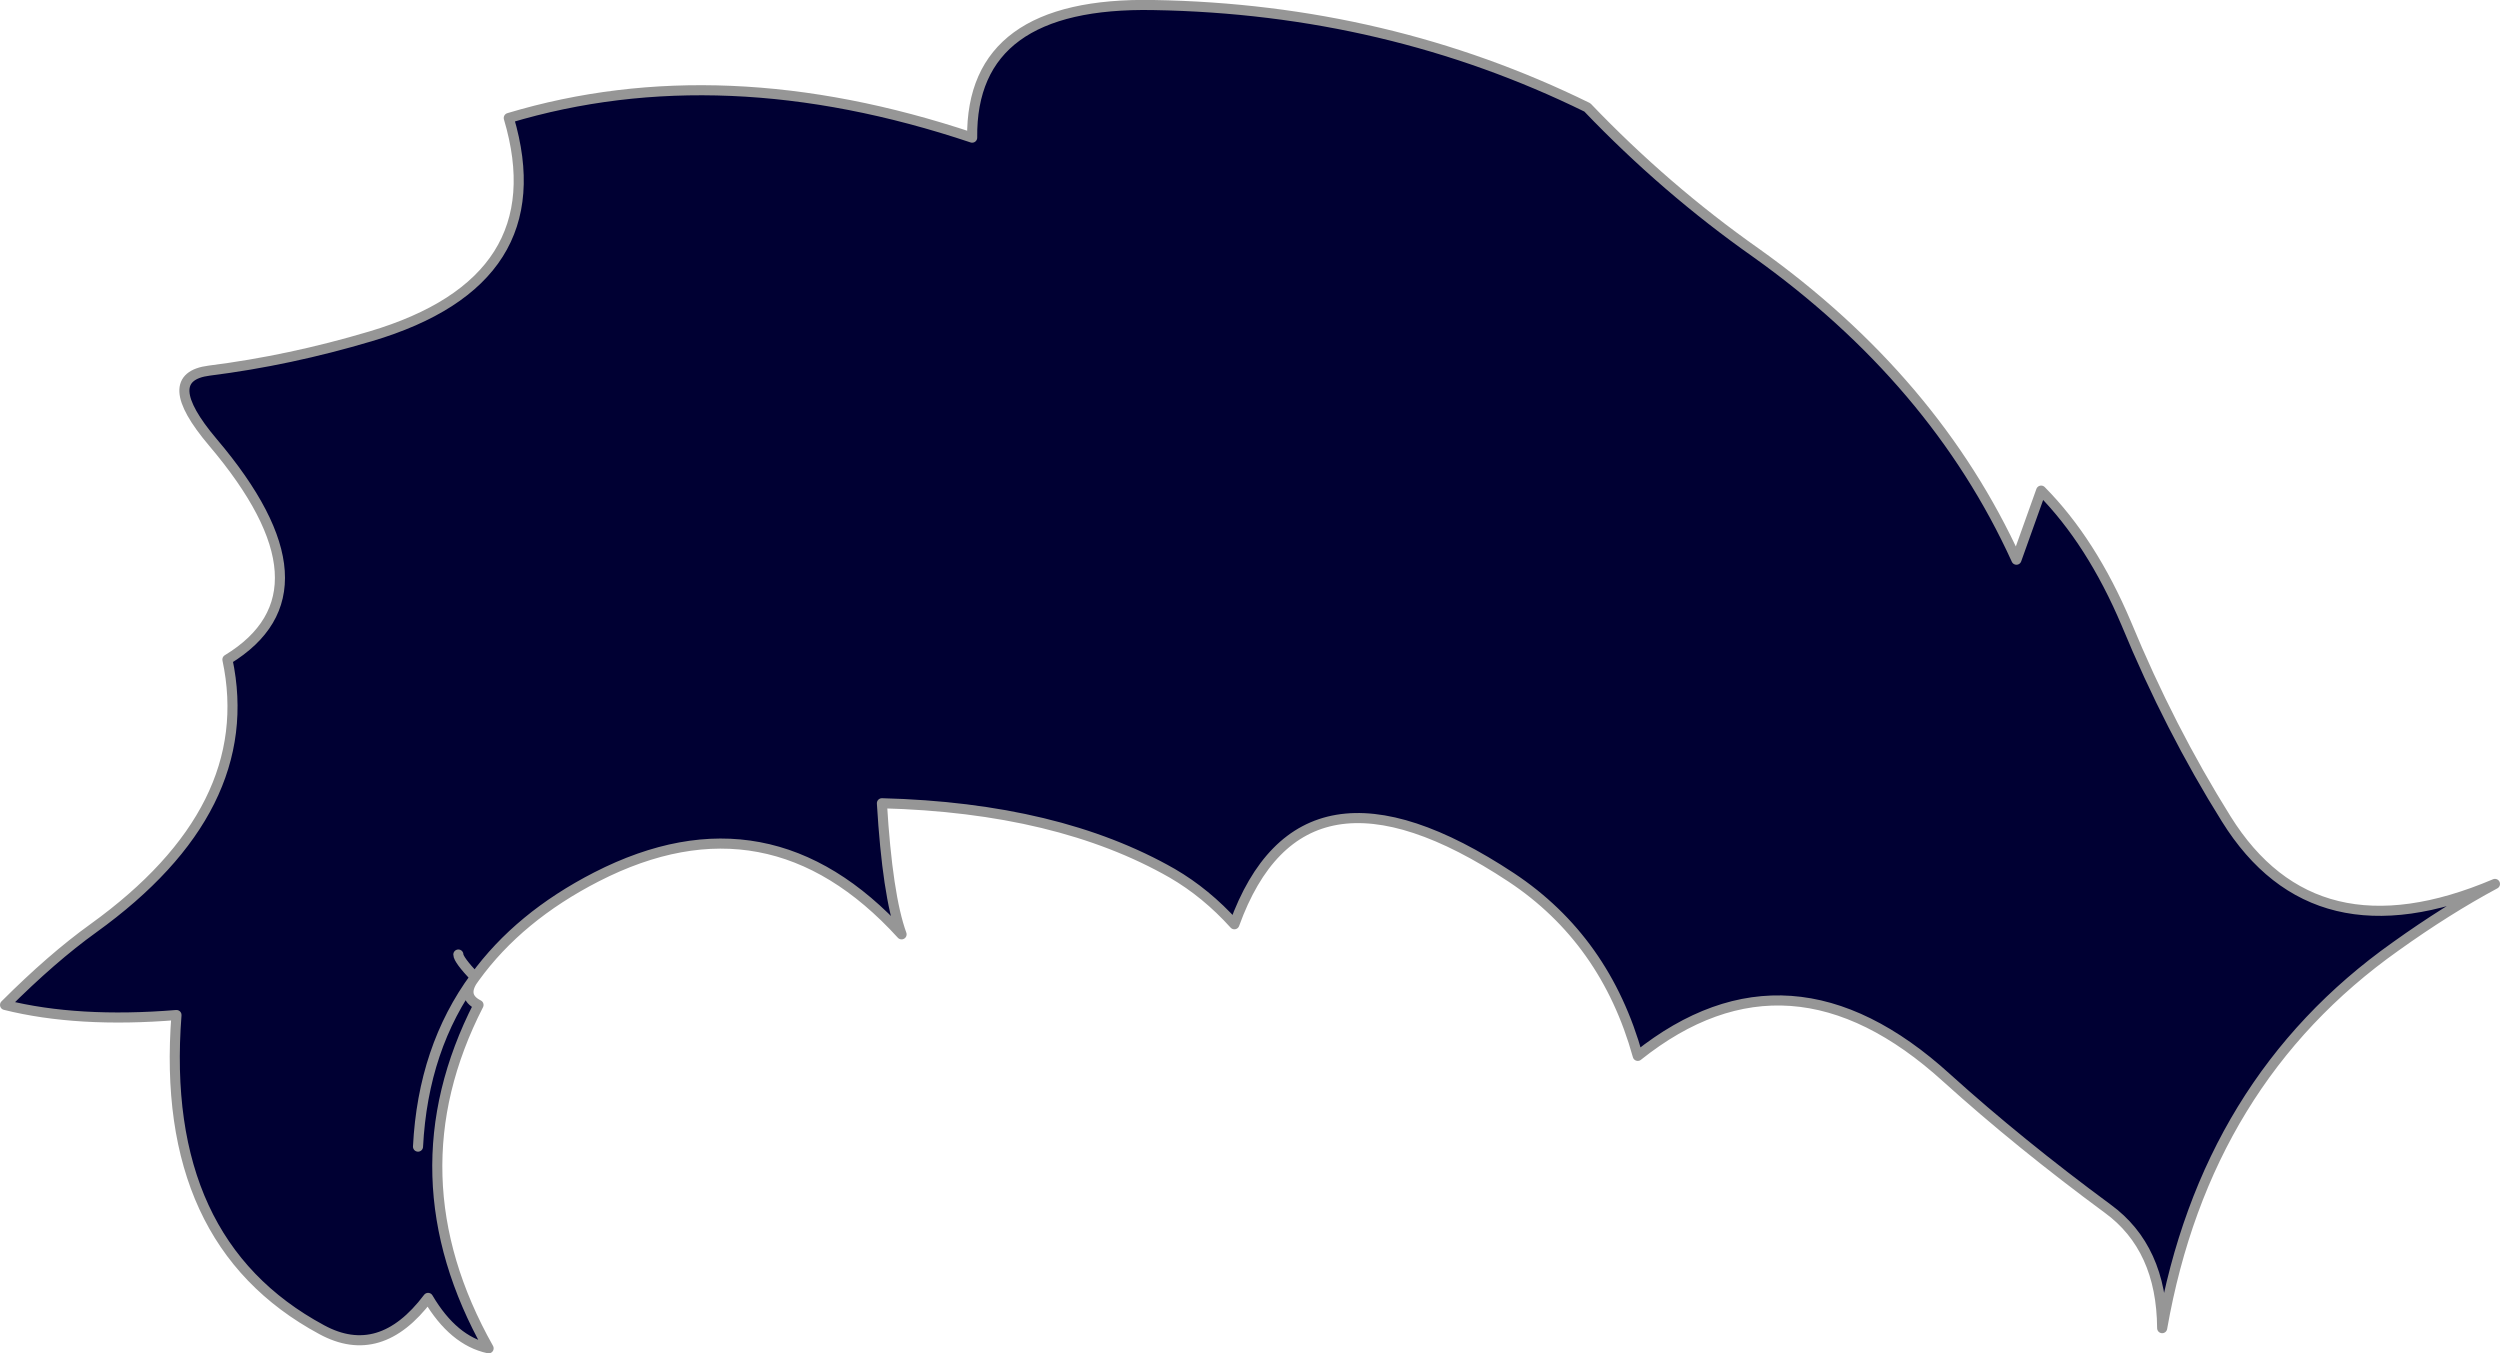
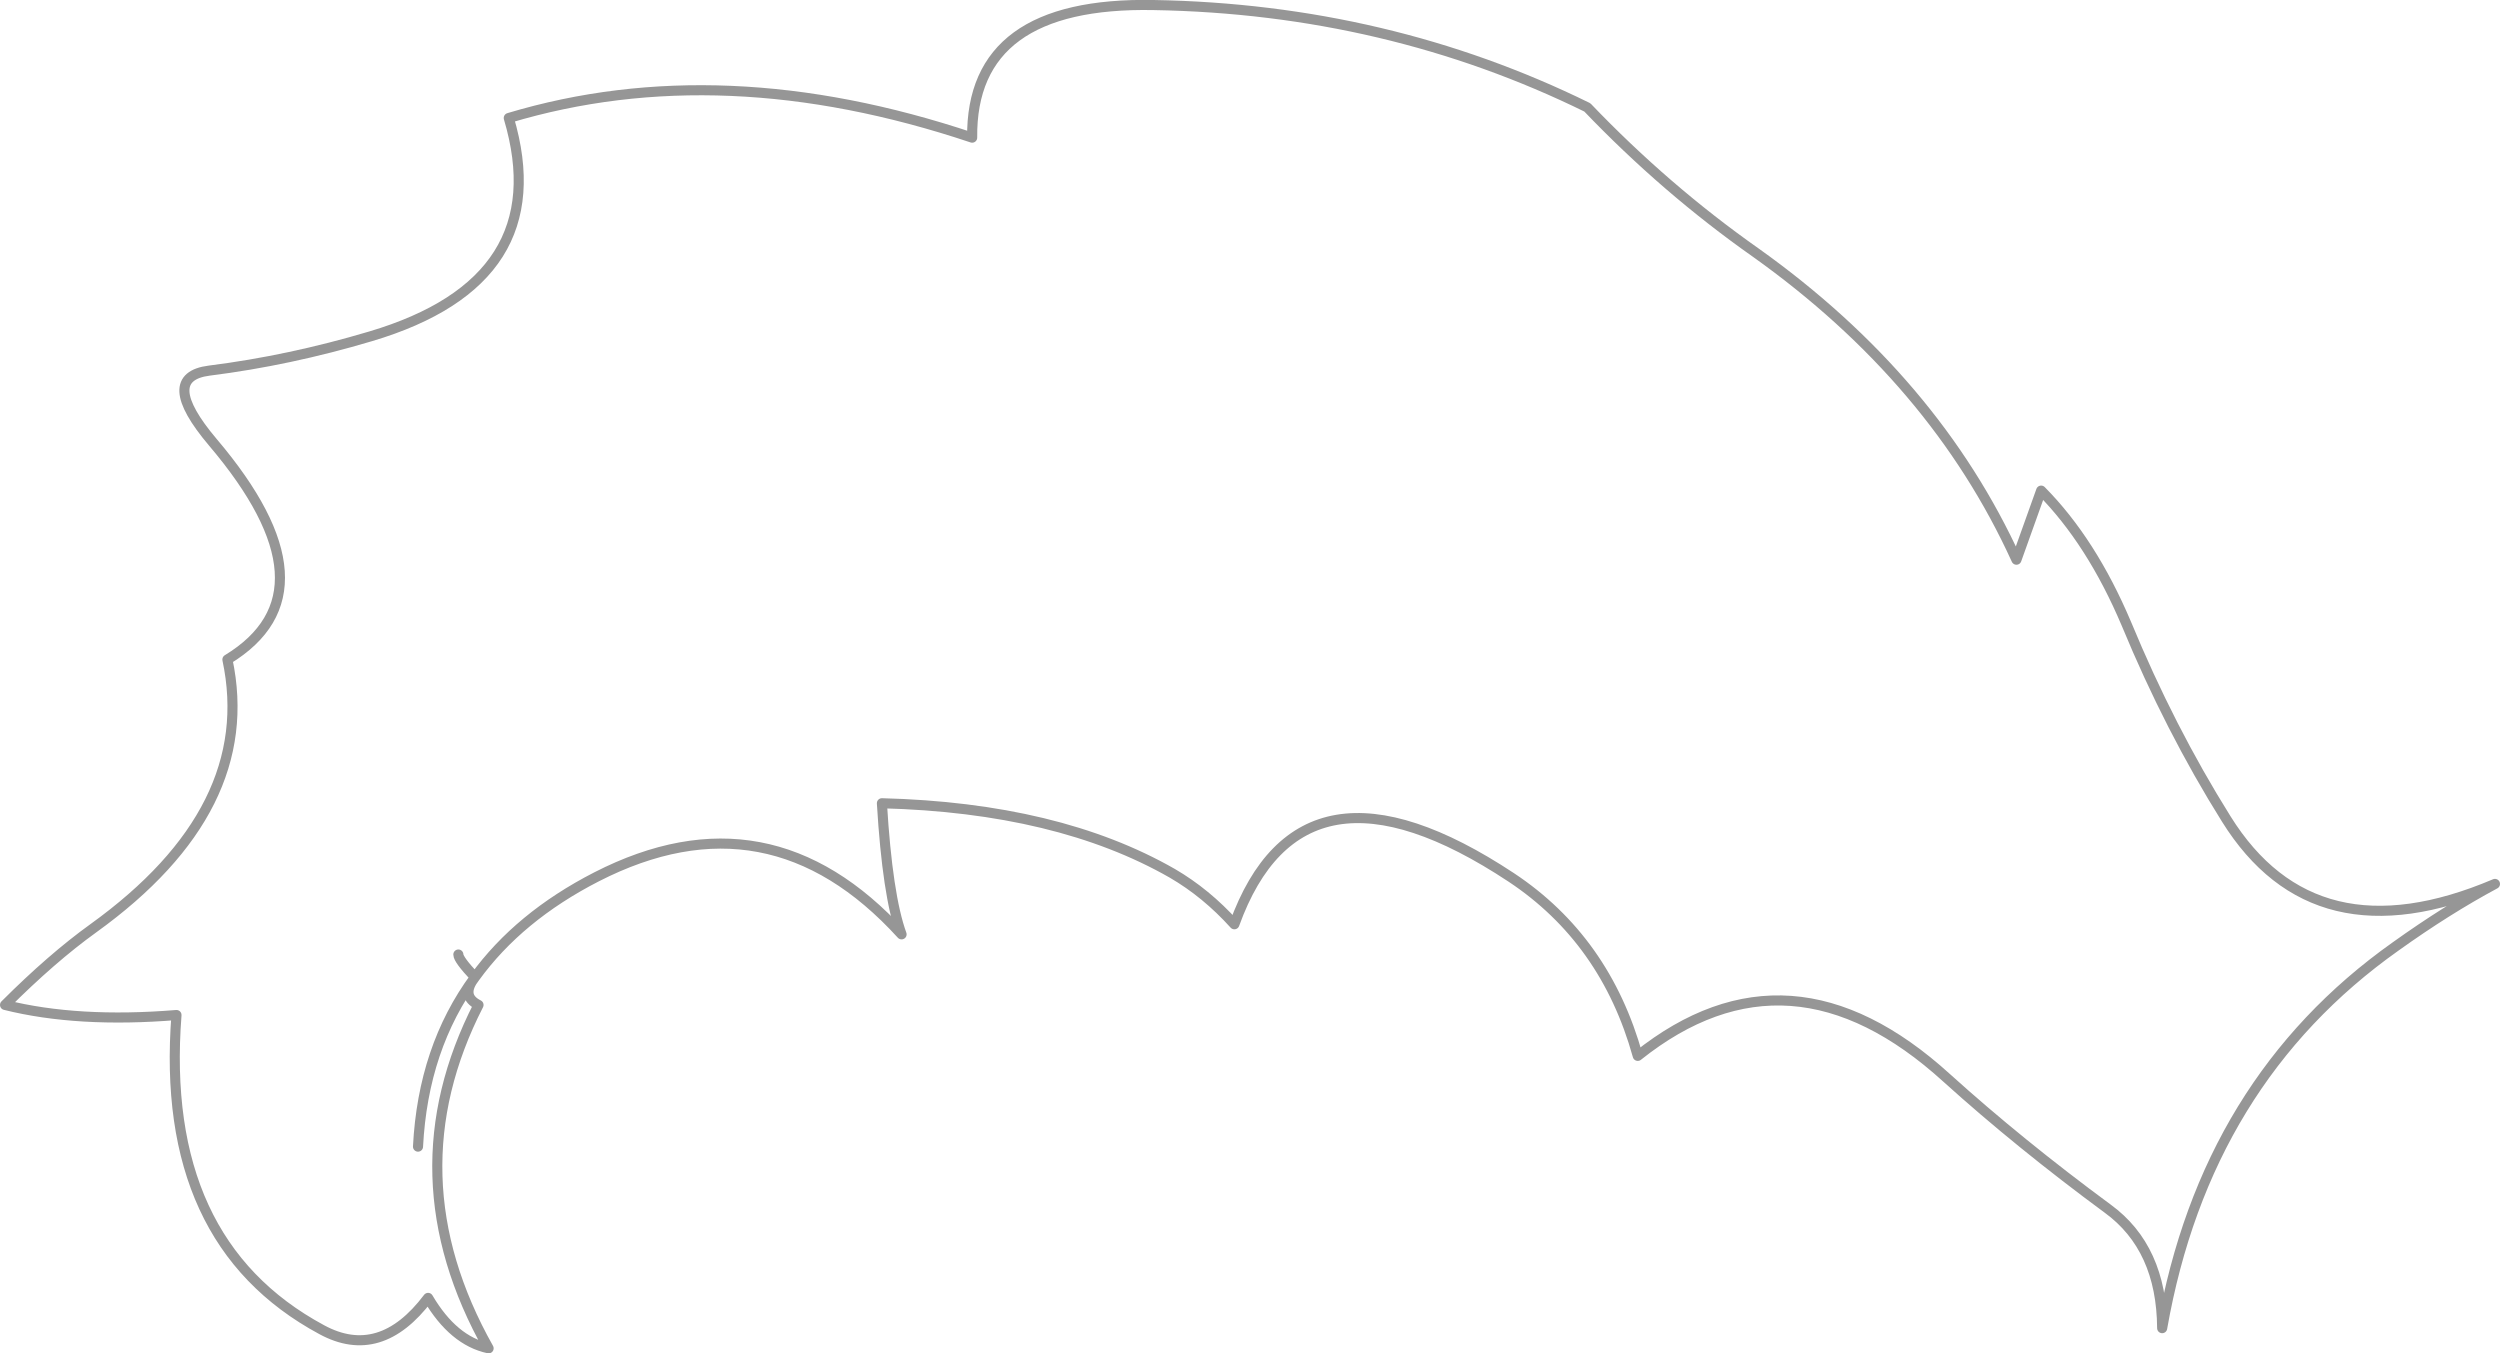
<svg xmlns="http://www.w3.org/2000/svg" height="134.2px" width="247.9px">
  <g transform="matrix(1.0, 0.0, 0.0, 1.0, 123.9, 67.05)">
-     <path d="M-76.8 29.85 Q-78.25 31.7 -76.45 32.6 -85.1 49.5 -75.45 66.65 -78.95 65.9 -81.45 61.65 -86.2 67.95 -92.0 64.8 -108.15 56.1 -106.4 33.6 -116.2 34.4 -123.4 32.6 -118.75 27.95 -114.65 25.0 -98.2 13.15 -101.35 -1.65 -90.25 -8.4 -102.8 -23.2 -108.25 -29.65 -103.15 -30.3 -95.2 -31.3 -87.15 -33.7 -68.65 -39.2 -73.45 -55.35 -52.3 -61.7 -27.5 -53.4 -27.65 -66.9 -9.5 -66.55 13.65 -66.15 33.5 -56.4 41.25 -48.3 50.2 -42.0 67.95 -29.35 76.05 -11.55 L78.5 -18.4 Q83.5 -13.35 86.95 -5.2 91.25 5.2 96.85 14.15 105.6 28.2 123.5 20.6 118.75 23.15 113.65 26.8 94.8 40.15 90.5 64.65 90.45 56.7 85.1 52.8 76.35 46.35 69.15 39.85 53.55 25.65 38.5 37.65 35.3 26.15 25.95 19.95 5.15 6.2 -1.5 24.6 -4.3 21.5 -7.65 19.55 -19.0 13.05 -36.45 12.6 -35.9 21.75 -34.5 25.6 -47.65 11.15 -64.75 19.9 -72.45 23.85 -76.8 29.85 -81.95 36.85 -82.45 46.65 -81.95 36.85 -76.8 29.85 -78.45 28.1 -78.45 27.6 -78.45 28.1 -76.8 29.85" fill="#000033" fill-rule="evenodd" stroke="none" />
    <path d="M-76.8 29.85 Q-72.45 23.85 -64.75 19.9 -47.65 11.15 -34.5 25.6 -35.9 21.75 -36.45 12.6 -19.0 13.05 -7.65 19.55 -4.3 21.5 -1.5 24.6 5.15 6.2 25.95 19.95 35.3 26.15 38.5 37.65 53.55 25.65 69.15 39.85 76.35 46.35 85.1 52.8 90.45 56.7 90.5 64.65 94.8 40.15 113.65 26.8 118.75 23.15 123.5 20.6 105.6 28.2 96.85 14.15 91.25 5.2 86.95 -5.2 83.5 -13.35 78.5 -18.4 L76.05 -11.55 Q67.95 -29.35 50.2 -42.0 41.25 -48.3 33.5 -56.4 13.65 -66.15 -9.5 -66.55 -27.65 -66.9 -27.5 -53.4 -52.3 -61.7 -73.45 -55.35 -68.65 -39.2 -87.15 -33.7 -95.2 -31.3 -103.15 -30.3 -108.25 -29.65 -102.8 -23.2 -90.25 -8.4 -101.35 -1.65 -98.2 13.15 -114.65 25.0 -118.75 27.95 -123.4 32.6 -116.2 34.4 -106.4 33.6 -108.15 56.1 -92.0 64.8 -86.2 67.95 -81.45 61.65 -78.95 65.9 -75.45 66.65 -85.1 49.5 -76.45 32.6 -78.25 31.7 -76.8 29.85 -81.95 36.85 -82.45 46.65 M-76.8 29.85 Q-78.45 28.1 -78.45 27.6" fill="none" stroke="#969696" stroke-linecap="round" stroke-linejoin="round" stroke-width="1.0" />
  </g>
</svg>